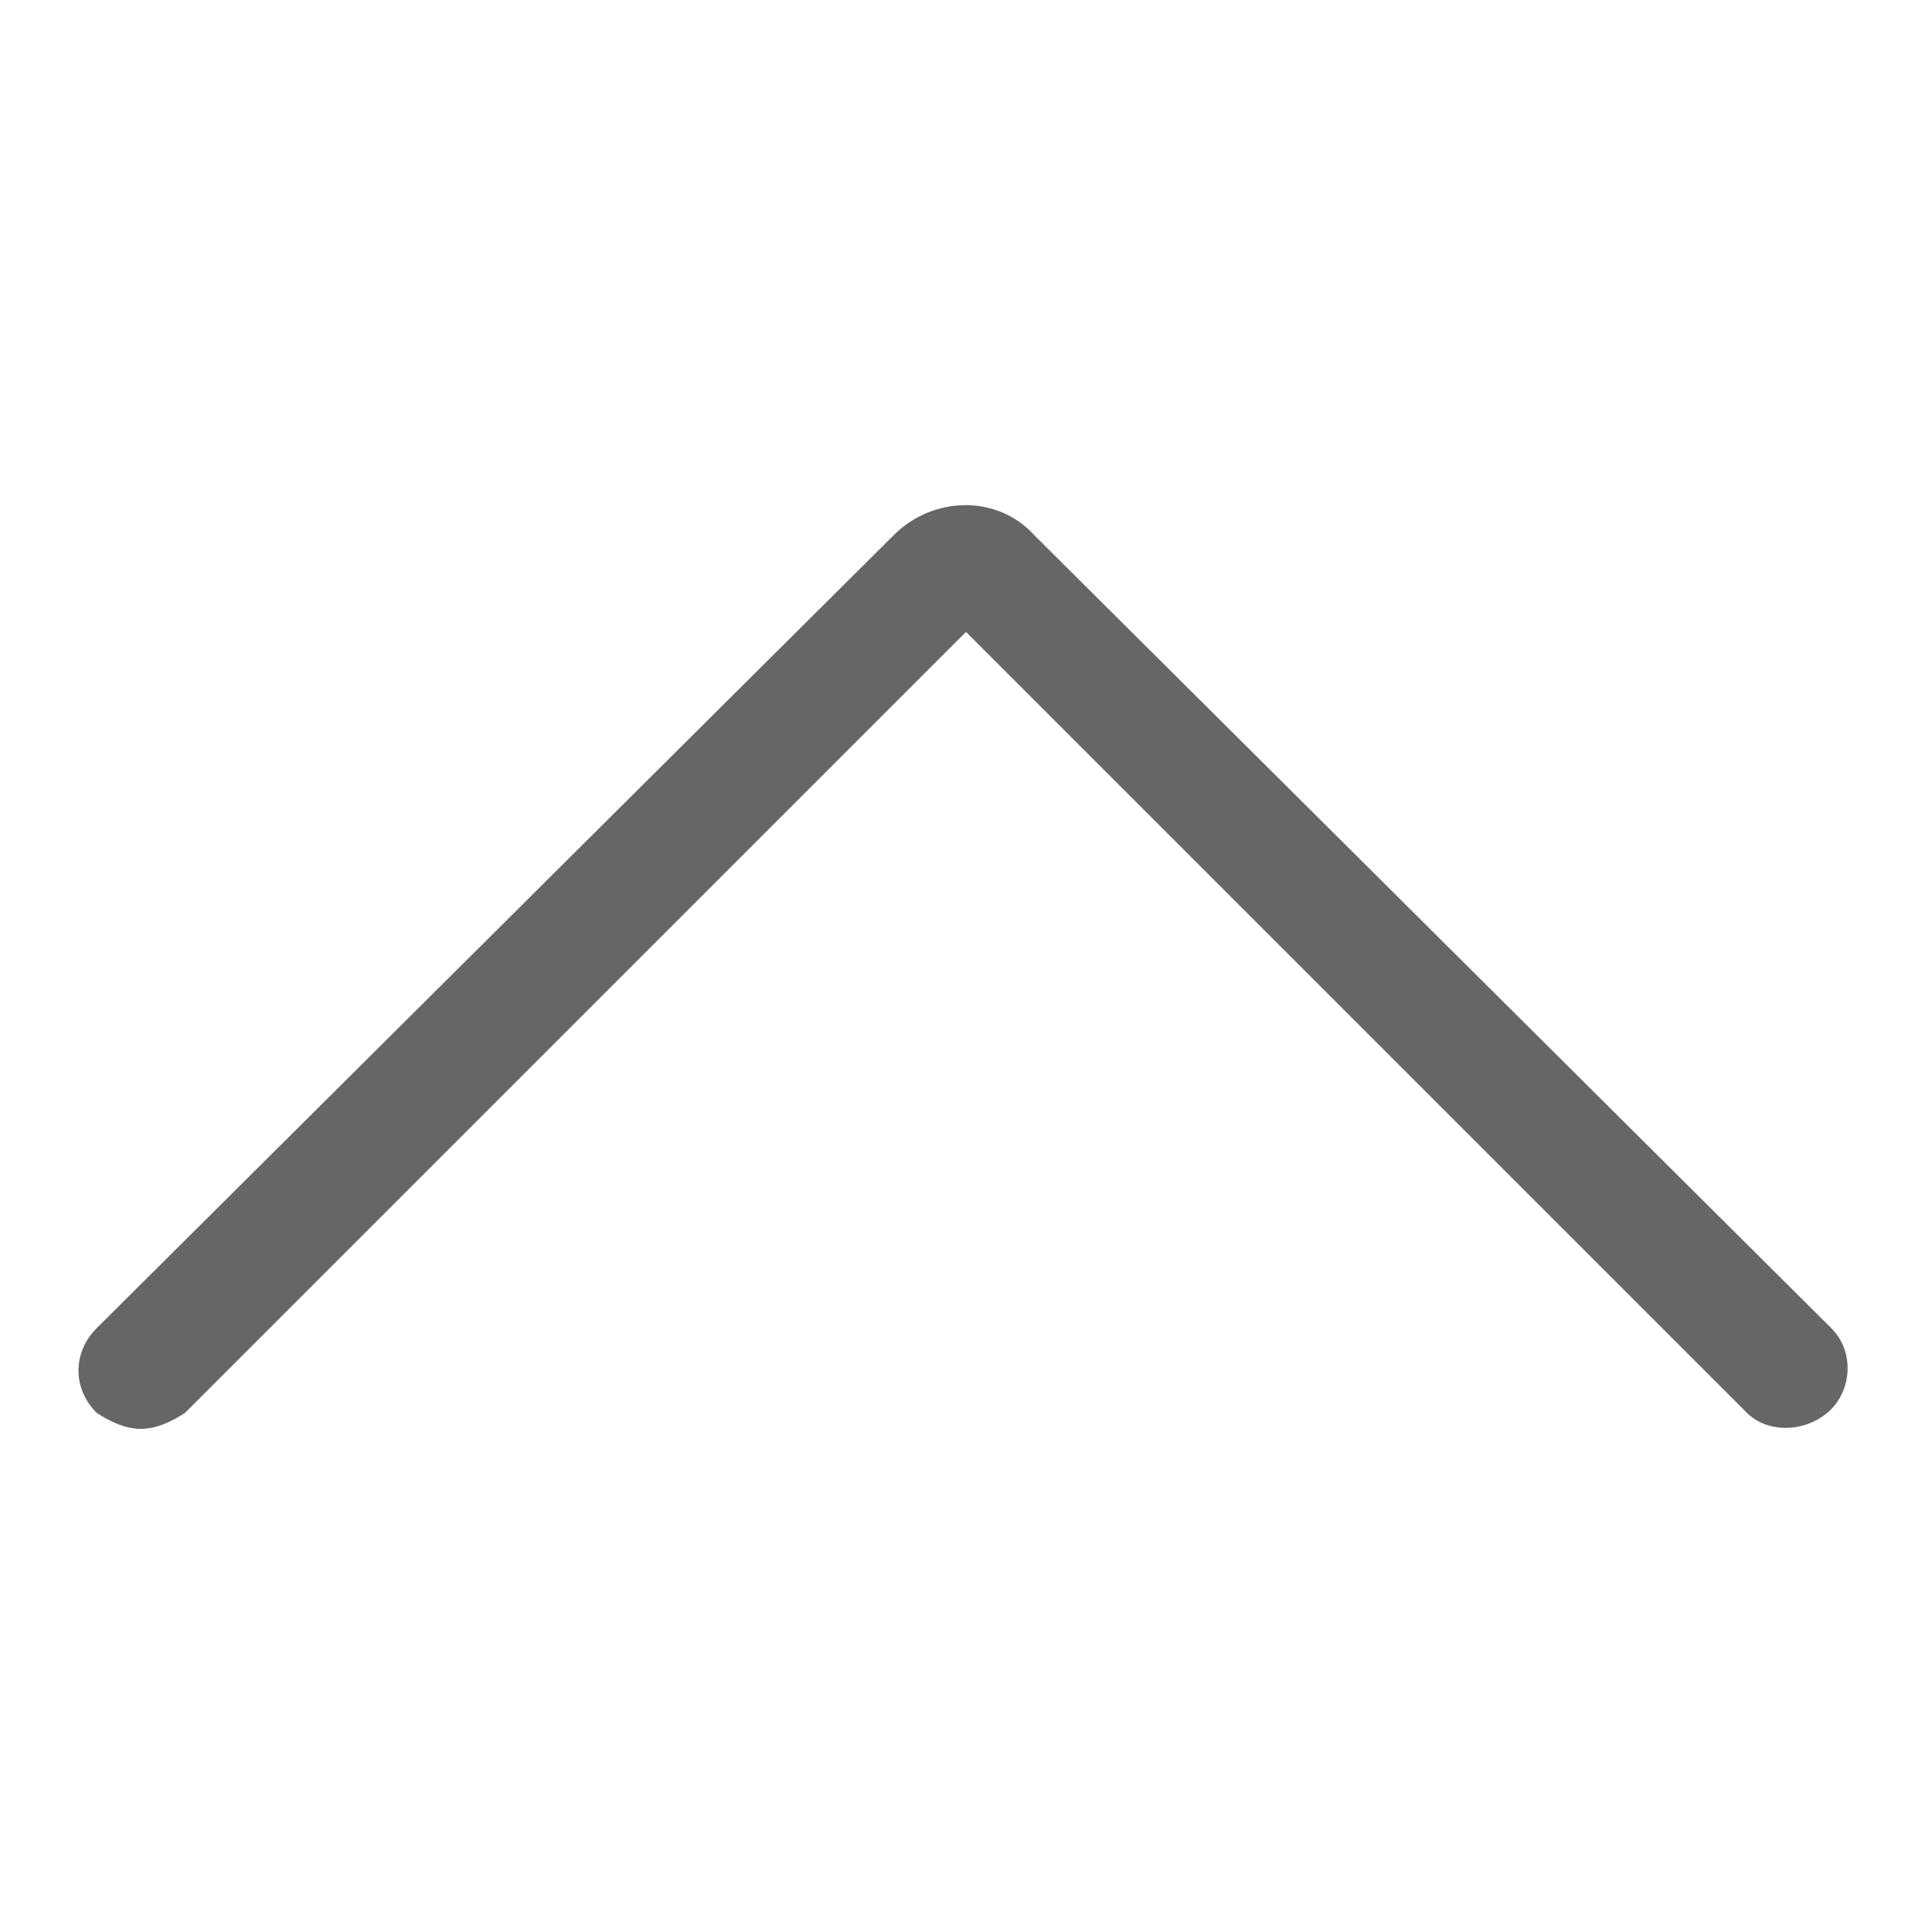
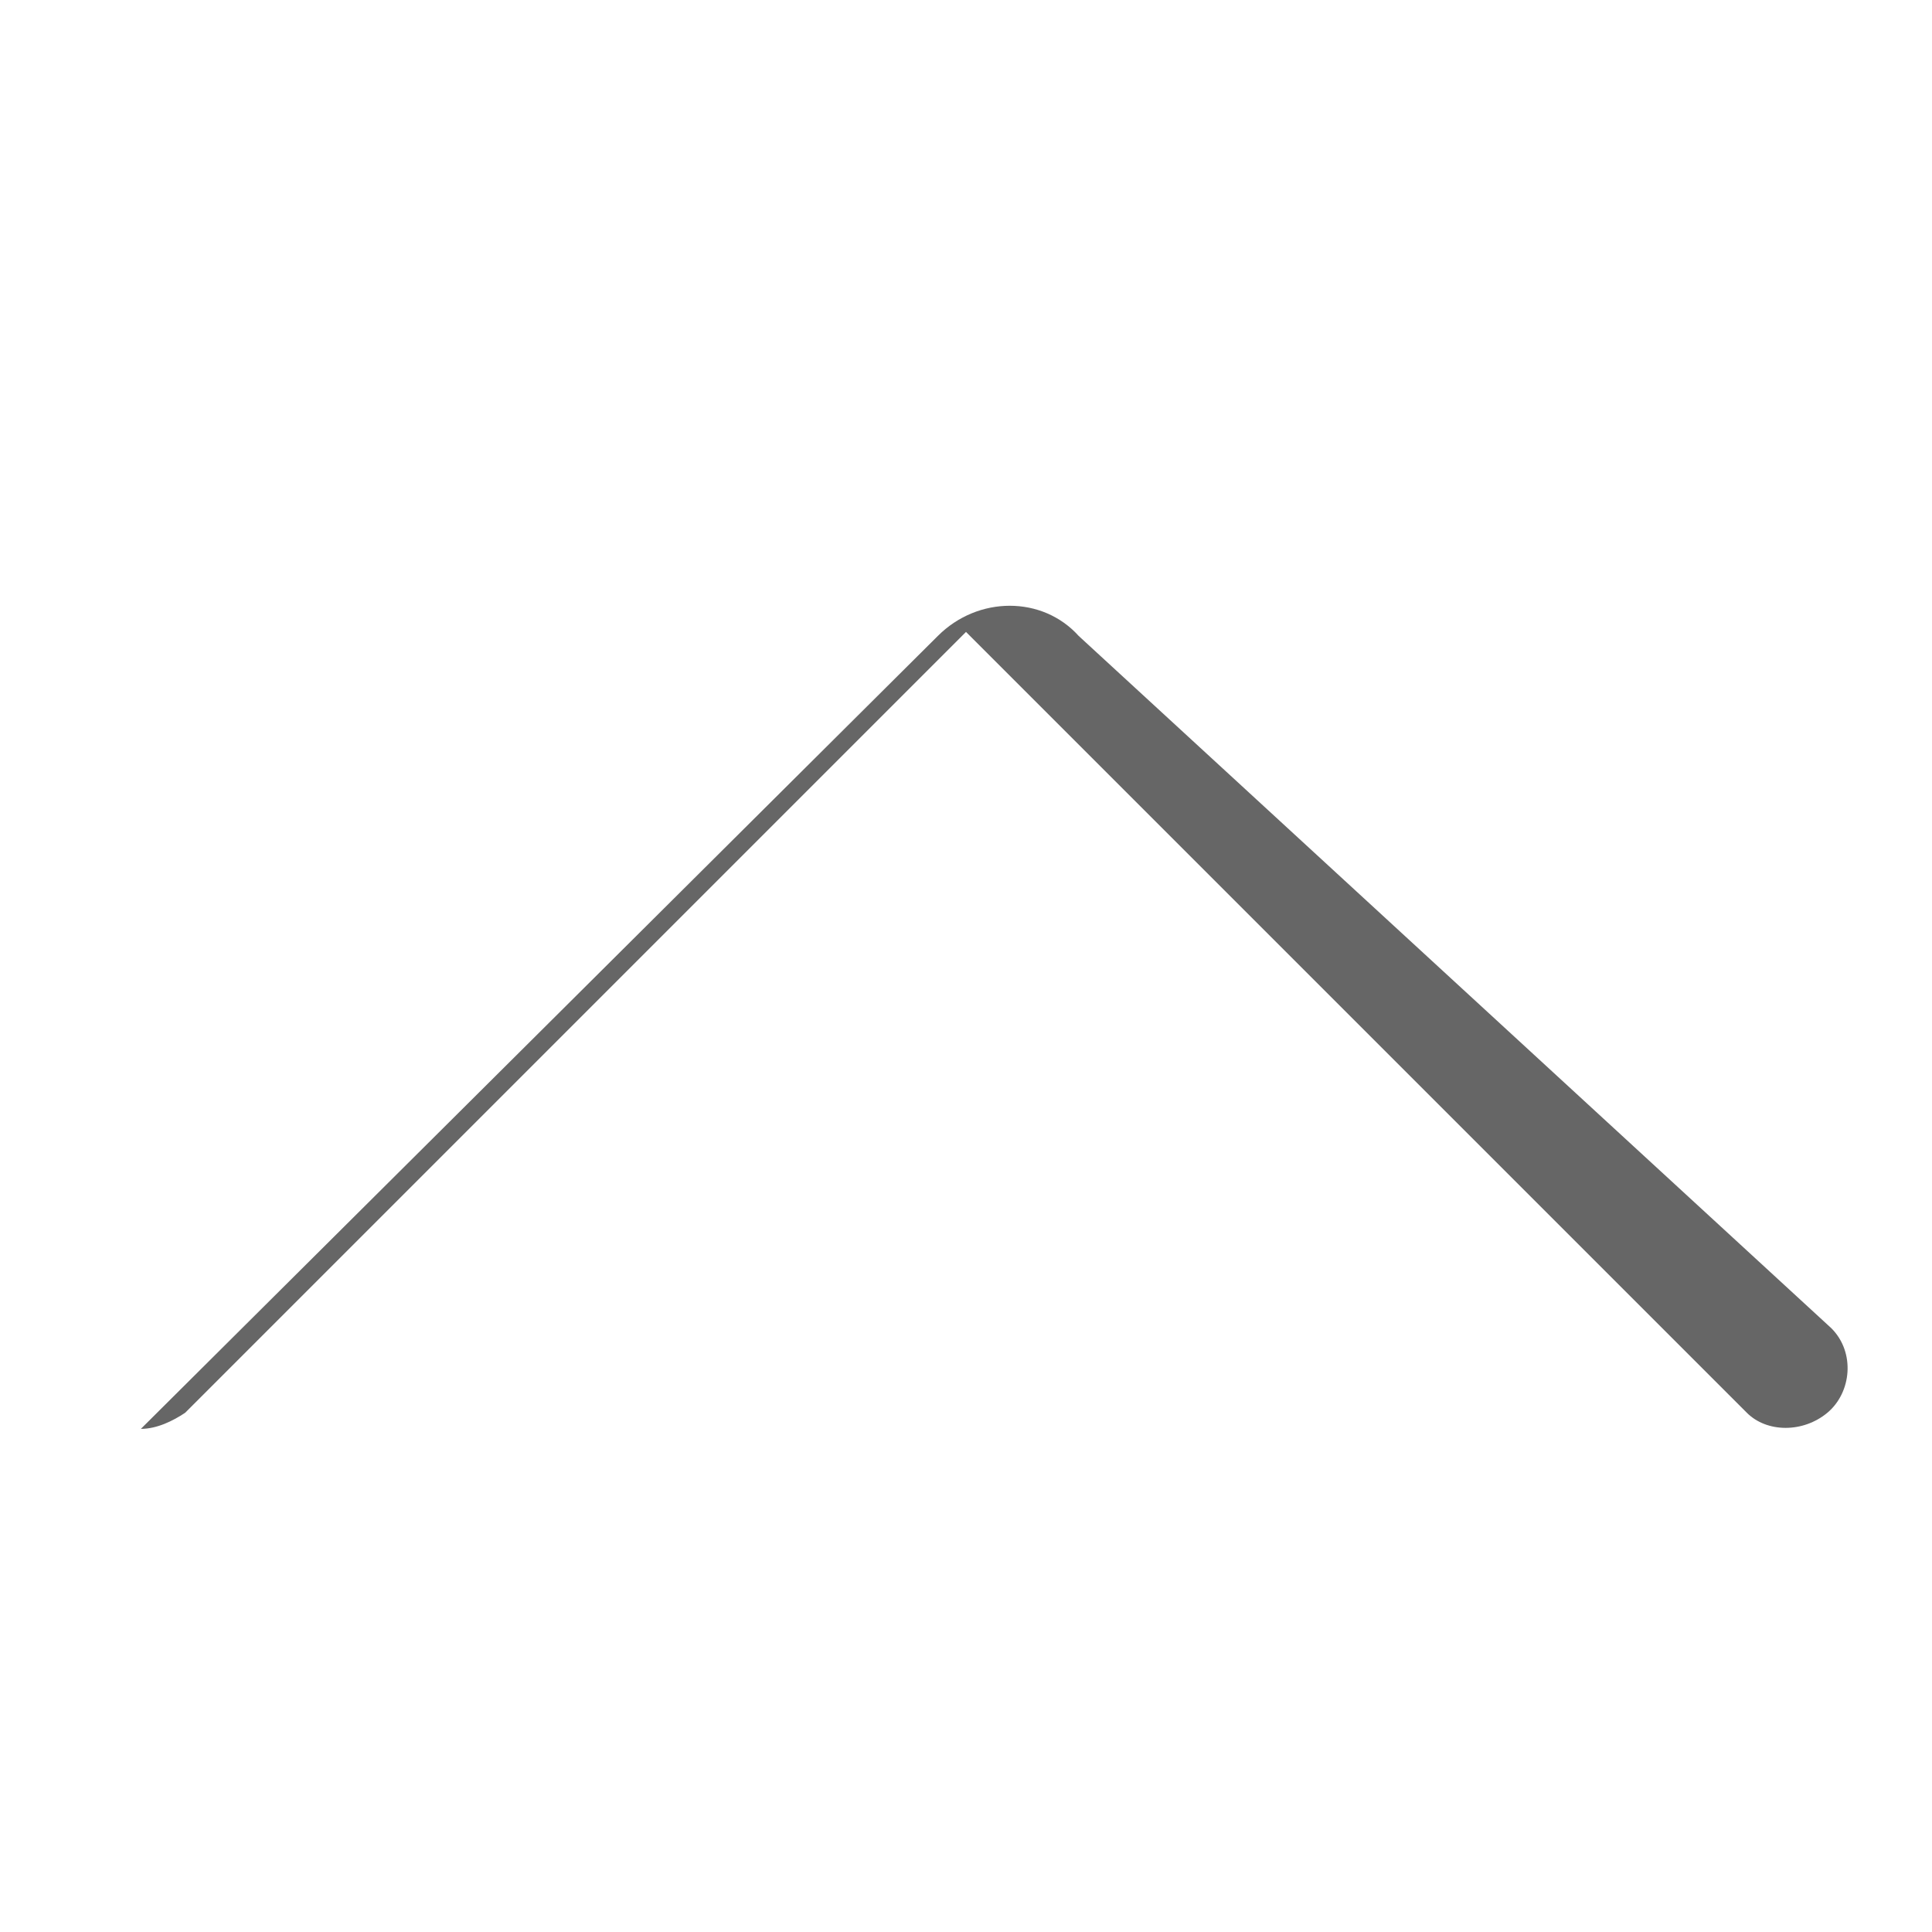
<svg xmlns="http://www.w3.org/2000/svg" t="1693543062671" class="icon" viewBox="0 0 1024 1024" version="1.1" p-id="24522">
-   <path d="M74.667 757.333c-8.533 0-17.067-4.267-23.467-8.533-12.8-12.8-12.8-32 0-44.8l422.4-420.267c21.333-21.333 55.467-21.333 74.667 0L970.667 704c12.8 12.8 10.667 34.133-2.133 44.8s-32 10.667-42.667 0L512 334.933 98.133 748.8c-6.4 4.267-14.933 8.533-23.467 8.533z" fill="#666666" p-id="24523" />
+   <path d="M74.667 757.333l422.4-420.267c21.333-21.333 55.467-21.333 74.667 0L970.667 704c12.8 12.8 10.667 34.133-2.133 44.8s-32 10.667-42.667 0L512 334.933 98.133 748.8c-6.4 4.267-14.933 8.533-23.467 8.533z" fill="#666666" p-id="24523" />
</svg>